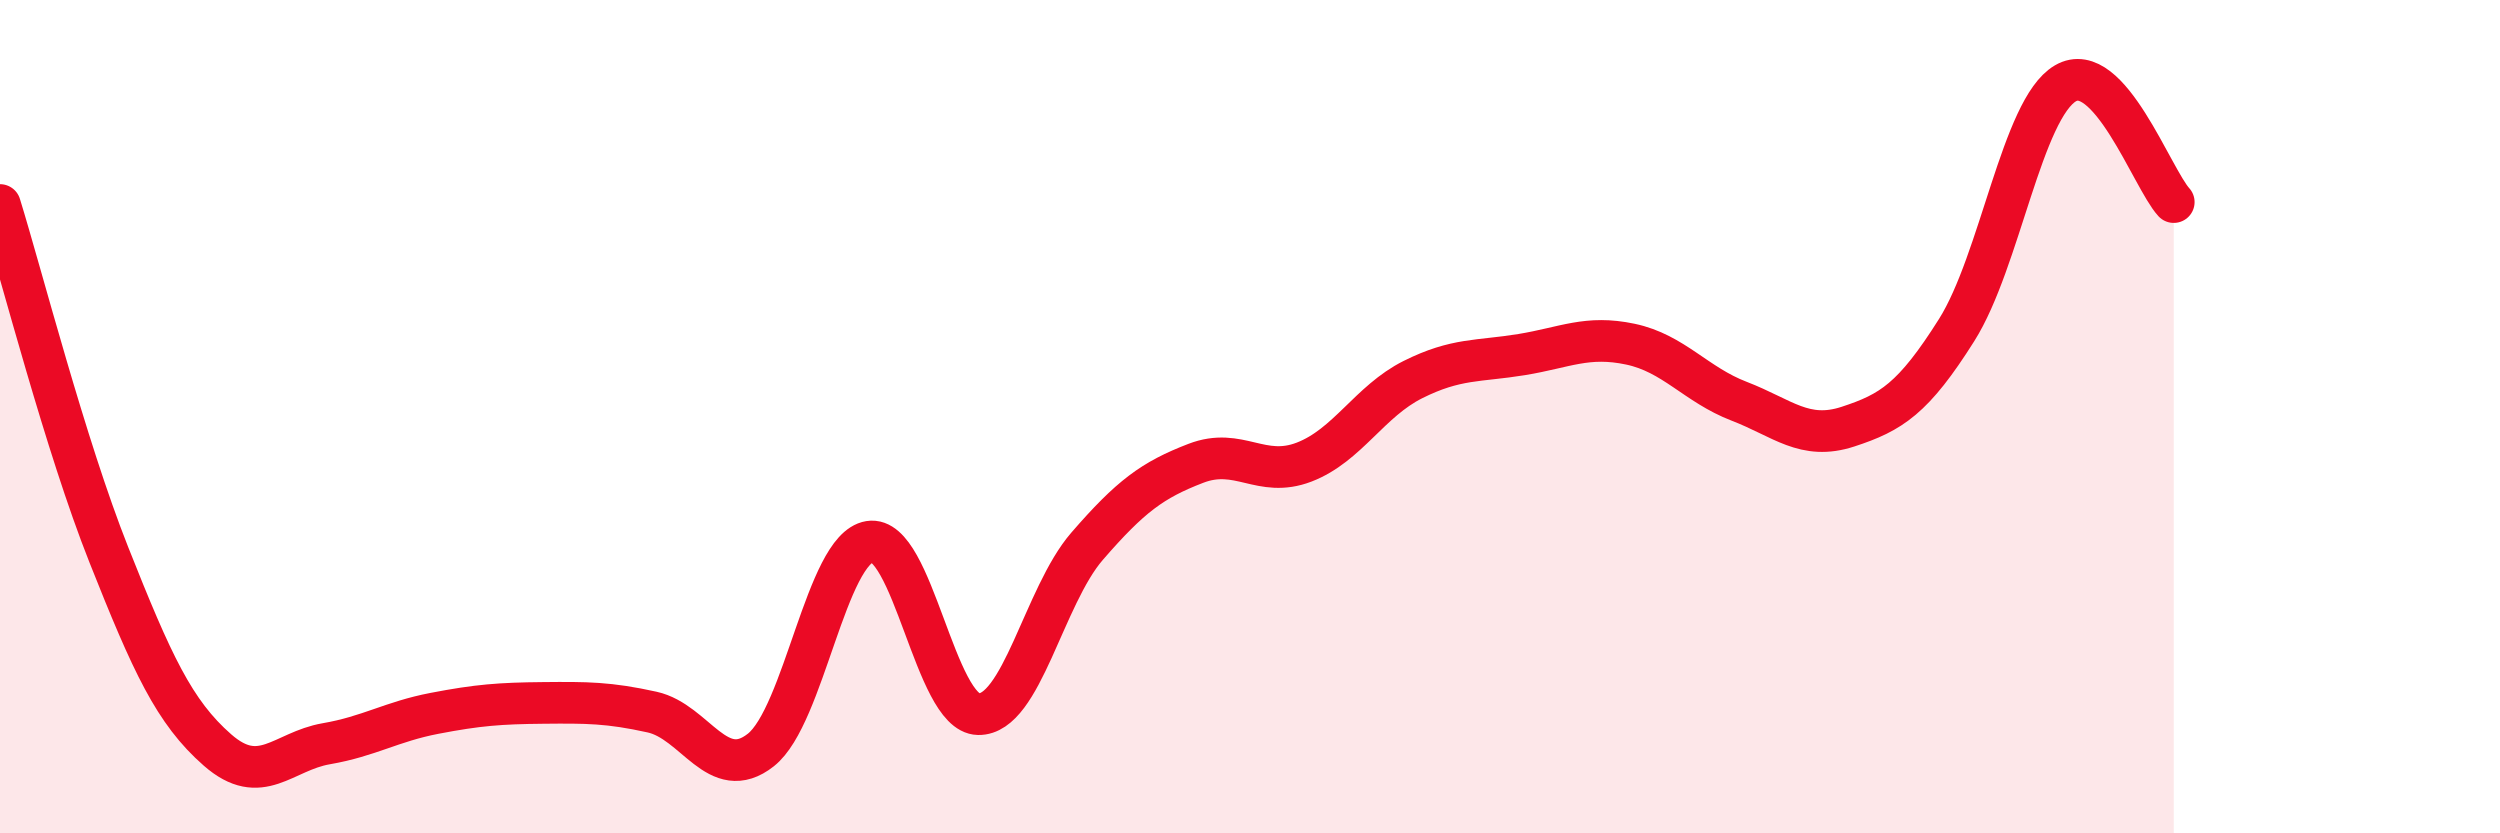
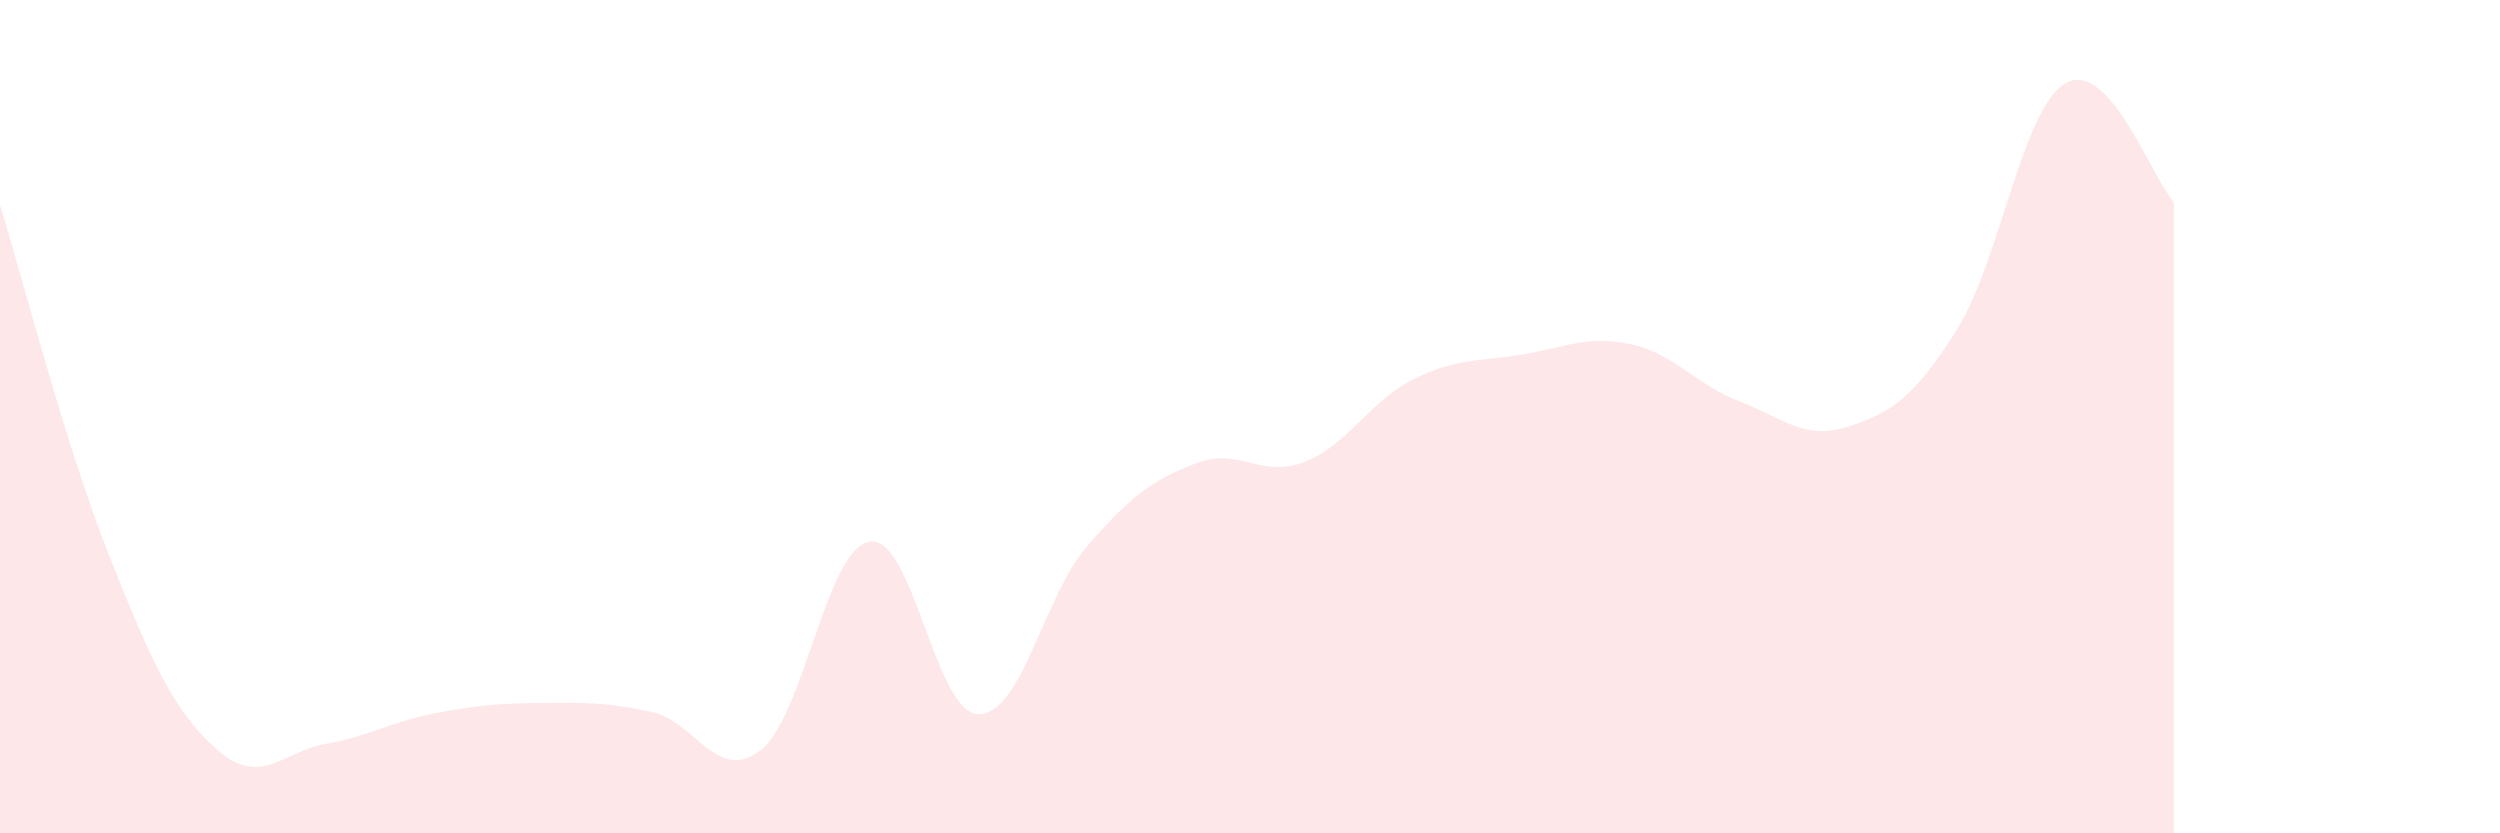
<svg xmlns="http://www.w3.org/2000/svg" width="60" height="20" viewBox="0 0 60 20">
  <path d="M 0,4.92 C 0.52,6.6 1.57,10.69 2.61,13.31 C 3.65,15.93 4.18,17.09 5.22,18 C 6.26,18.91 6.79,18.03 7.83,17.85 C 8.87,17.67 9.39,17.32 10.43,17.12 C 11.47,16.92 12,16.88 13.04,16.87 C 14.08,16.86 14.61,16.86 15.65,17.09 C 16.69,17.32 17.22,18.82 18.26,18 C 19.3,17.18 19.83,13.17 20.87,13 C 21.91,12.83 22.44,17.12 23.48,17.14 C 24.52,17.16 25.05,14.31 26.09,13.11 C 27.13,11.91 27.66,11.52 28.7,11.12 C 29.74,10.72 30.26,11.49 31.3,11.09 C 32.34,10.69 32.87,9.63 33.91,9.11 C 34.95,8.59 35.48,8.68 36.52,8.51 C 37.56,8.34 38.09,8.04 39.13,8.26 C 40.17,8.48 40.7,9.23 41.74,9.63 C 42.78,10.03 43.31,10.58 44.35,10.24 C 45.39,9.9 45.92,9.57 46.96,7.92 C 48,6.27 48.53,2.61 49.57,2 C 50.61,1.39 51.65,4.28 52.17,4.85L52.17 20L0 20Z" fill="#EB0A25" opacity="0.1" stroke-linecap="round" stroke-linejoin="round" />
-   <path d="M 0,4.92 C 0.52,6.6 1.57,10.69 2.61,13.31 C 3.65,15.93 4.18,17.09 5.22,18 C 6.26,18.91 6.79,18.03 7.83,17.85 C 8.87,17.67 9.39,17.32 10.43,17.12 C 11.47,16.92 12,16.88 13.04,16.87 C 14.08,16.86 14.61,16.86 15.65,17.09 C 16.69,17.32 17.22,18.82 18.26,18 C 19.3,17.18 19.83,13.17 20.87,13 C 21.91,12.83 22.44,17.12 23.48,17.14 C 24.52,17.16 25.05,14.31 26.09,13.11 C 27.13,11.91 27.66,11.52 28.7,11.12 C 29.74,10.72 30.26,11.49 31.3,11.09 C 32.34,10.69 32.87,9.63 33.91,9.11 C 34.95,8.59 35.48,8.68 36.52,8.51 C 37.56,8.34 38.09,8.04 39.13,8.26 C 40.17,8.48 40.7,9.23 41.74,9.63 C 42.78,10.03 43.31,10.58 44.35,10.24 C 45.39,9.9 45.92,9.57 46.96,7.92 C 48,6.27 48.53,2.61 49.57,2 C 50.61,1.39 51.65,4.28 52.17,4.85" stroke="#EB0A25" stroke-width="1" fill="none" stroke-linecap="round" stroke-linejoin="round" />
</svg>